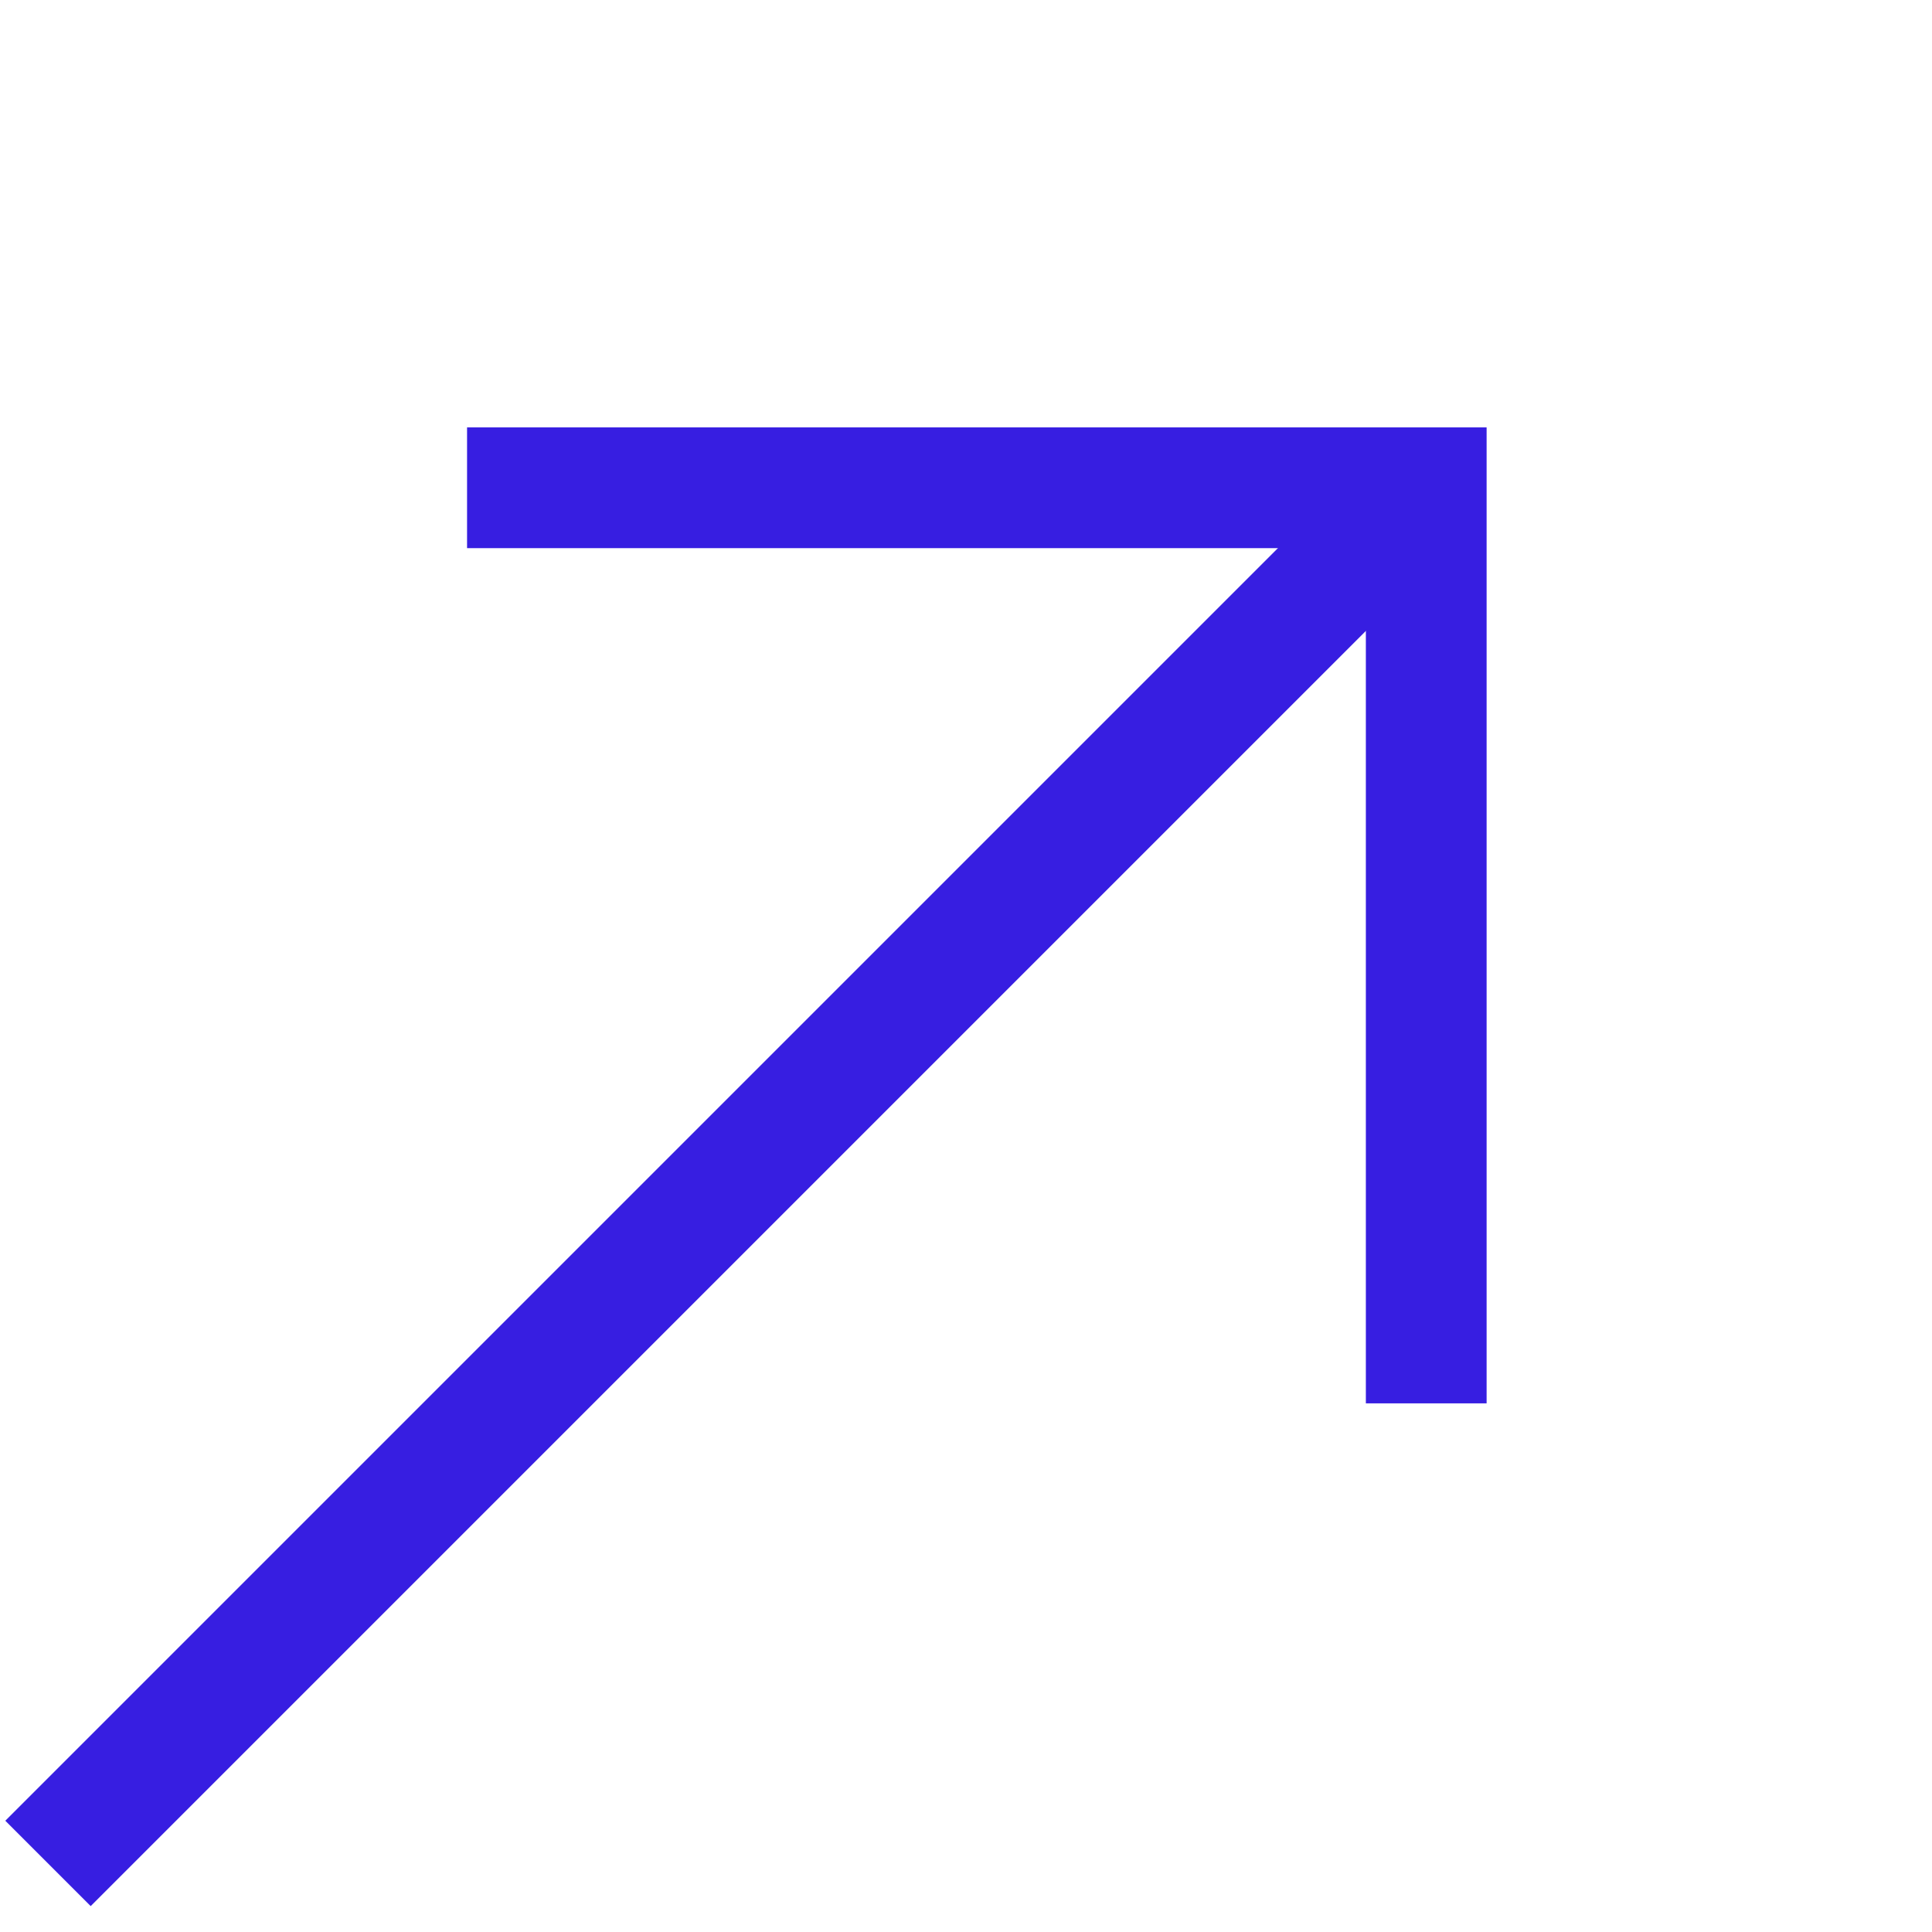
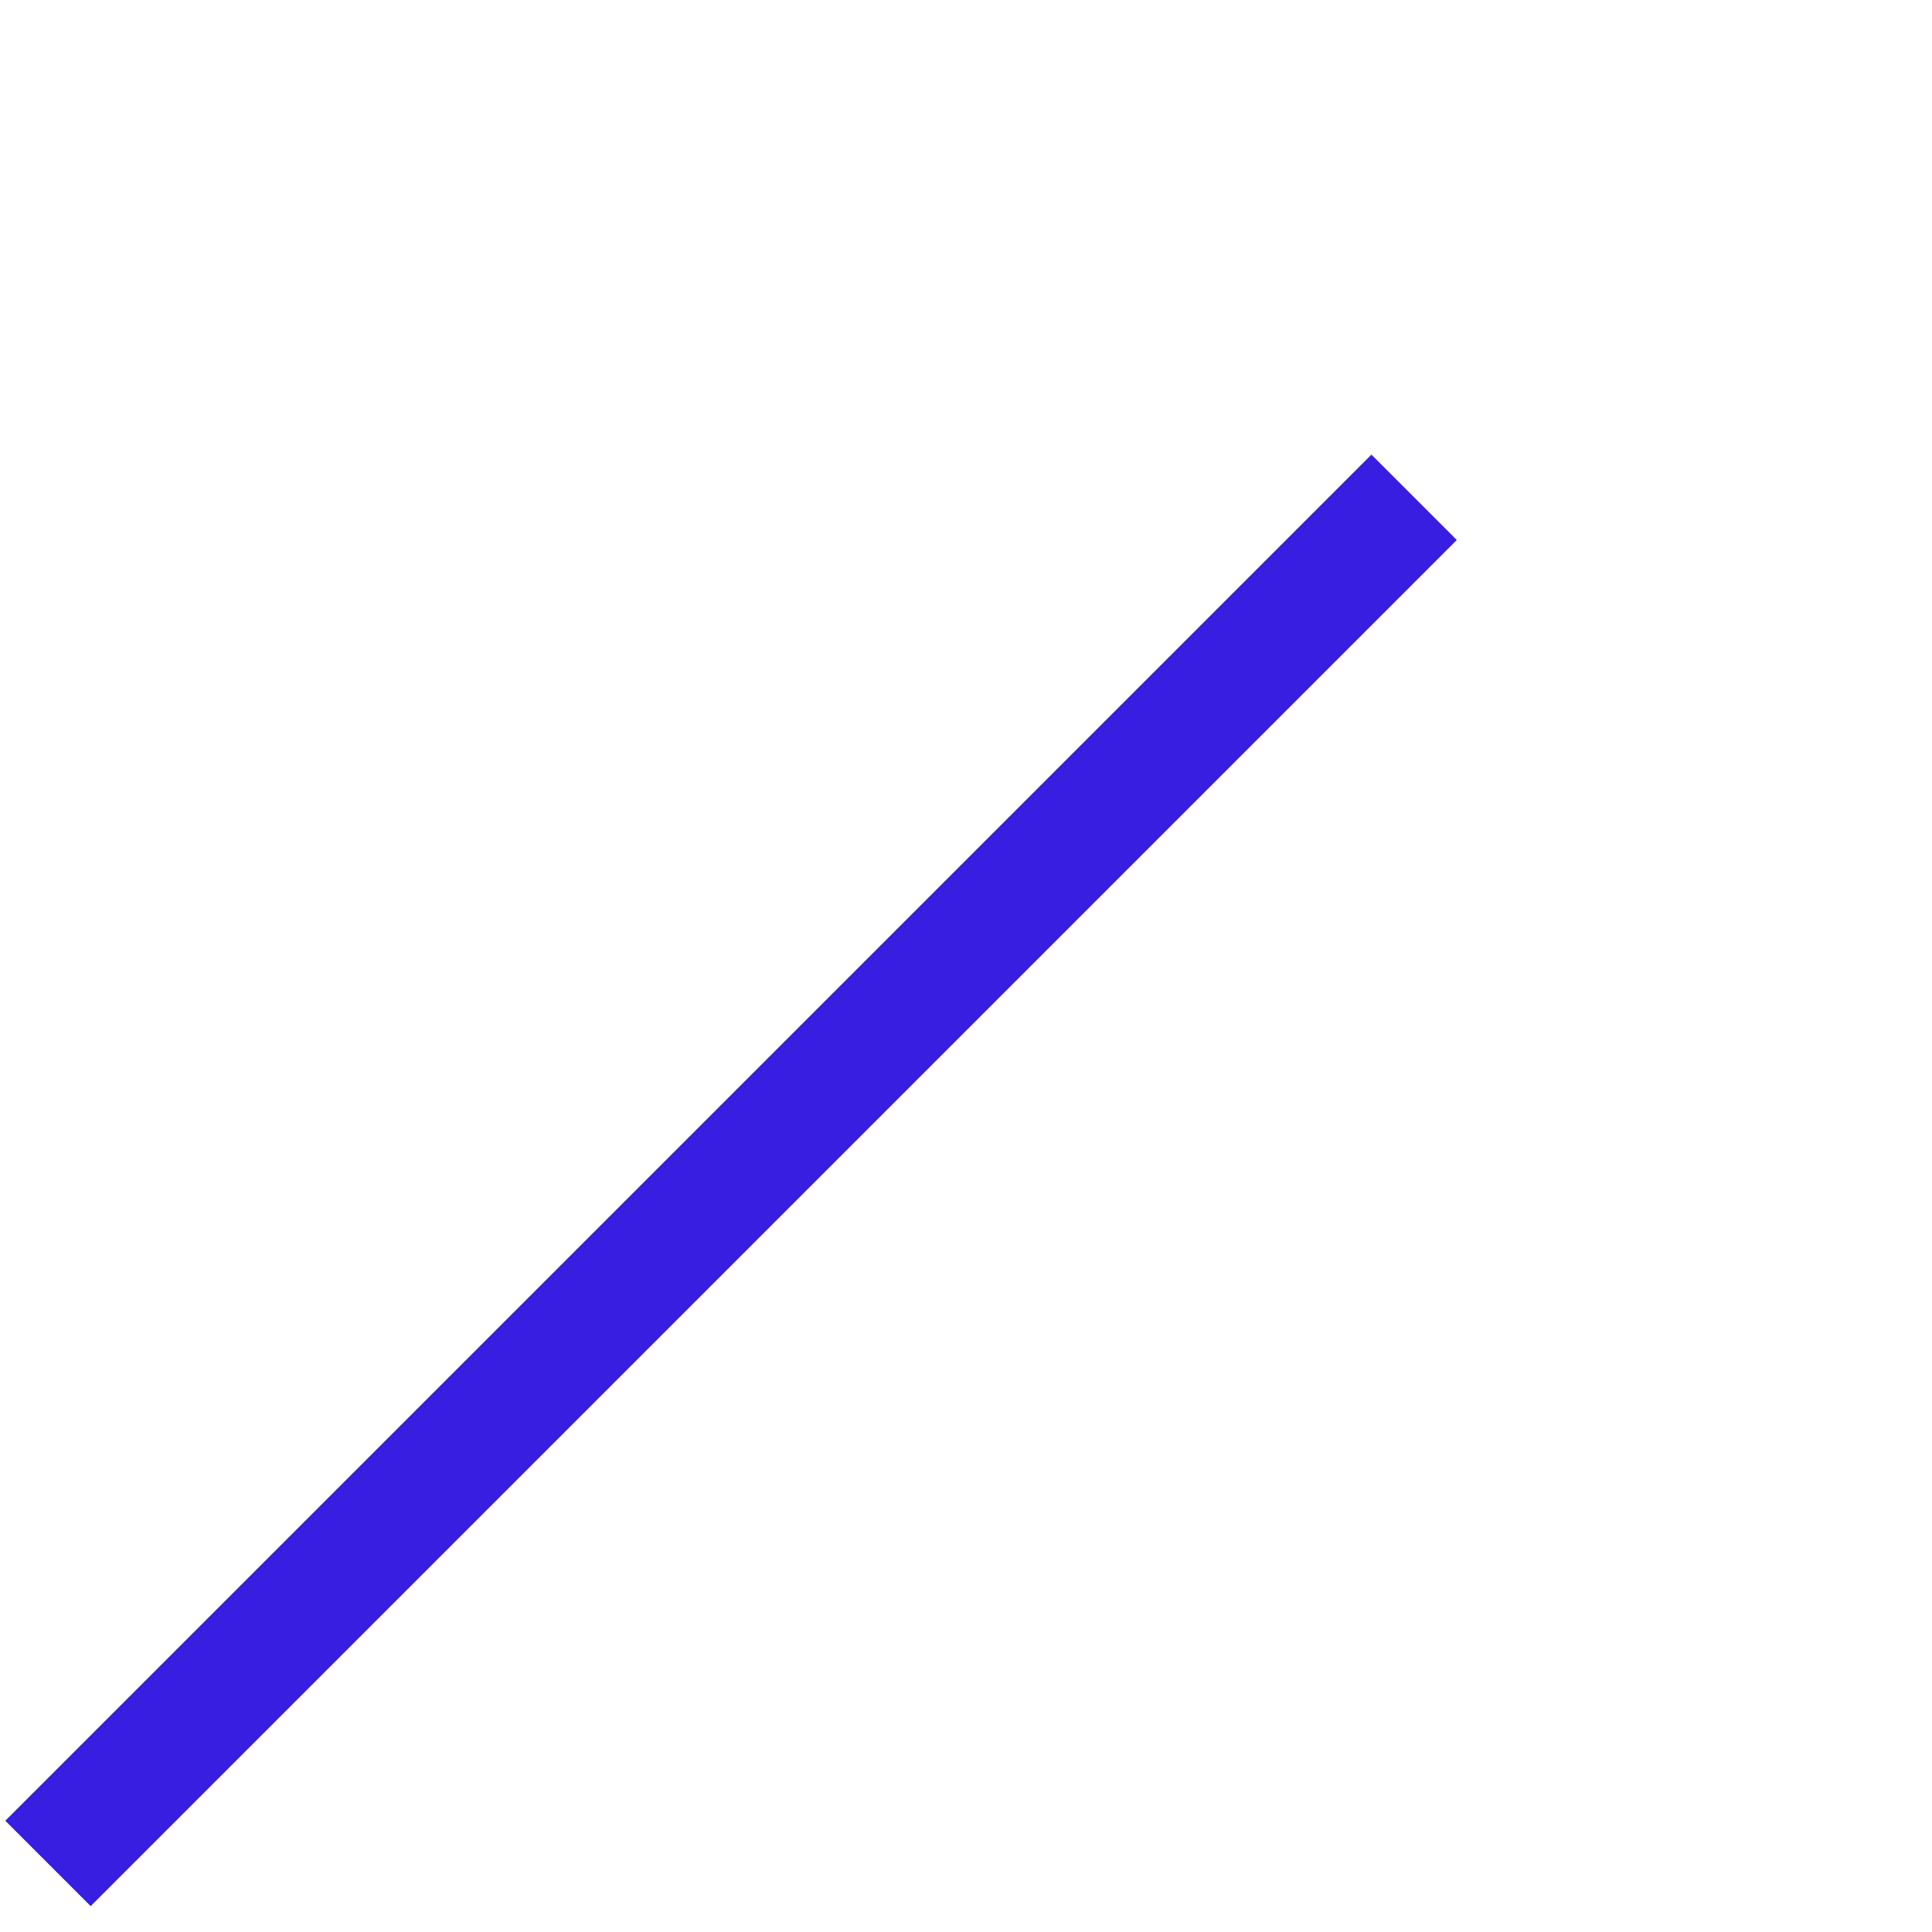
<svg xmlns="http://www.w3.org/2000/svg" width="32" height="32" viewBox="0 0 32 32" fill="none">
  <path d="M23.422 8.237L0.795 30.864" stroke="#371EE1" stroke-width="2" stroke-miterlimit="10" />
-   <path d="M23.623 23.244L23.623 8.079L7.736 8.079" stroke="#371EE1" stroke-width="2" stroke-miterlimit="10" />
</svg>